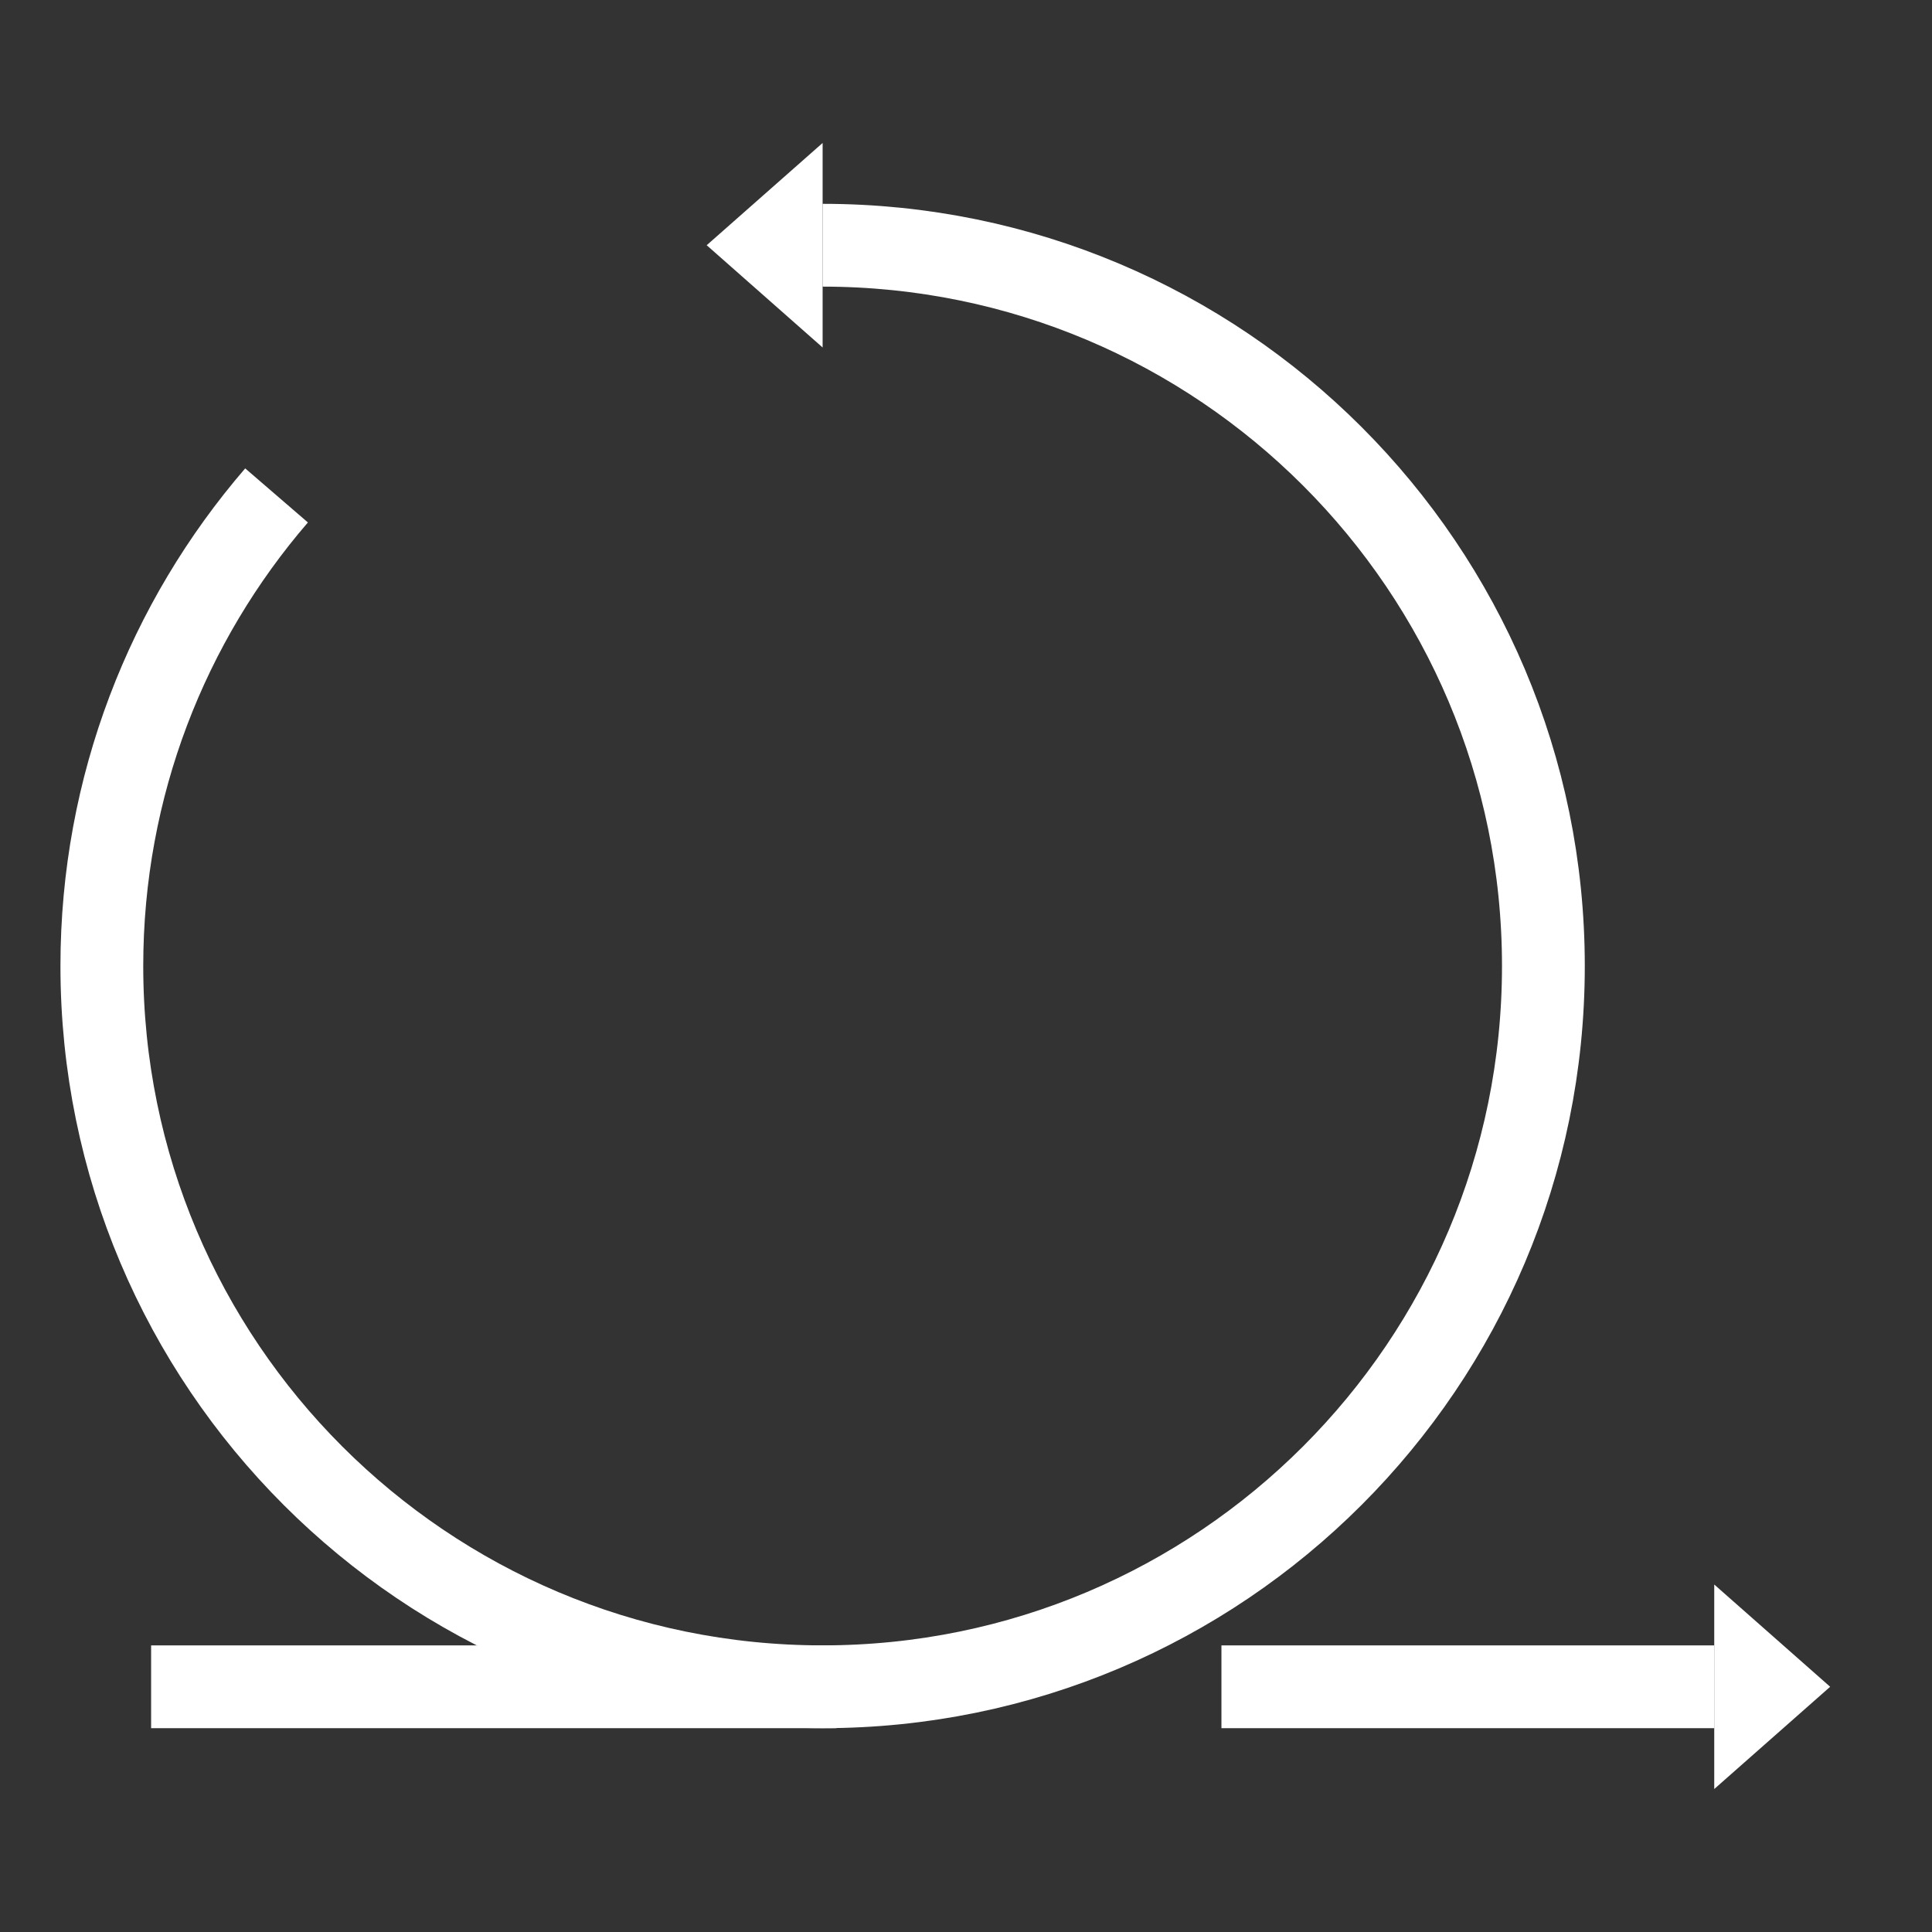
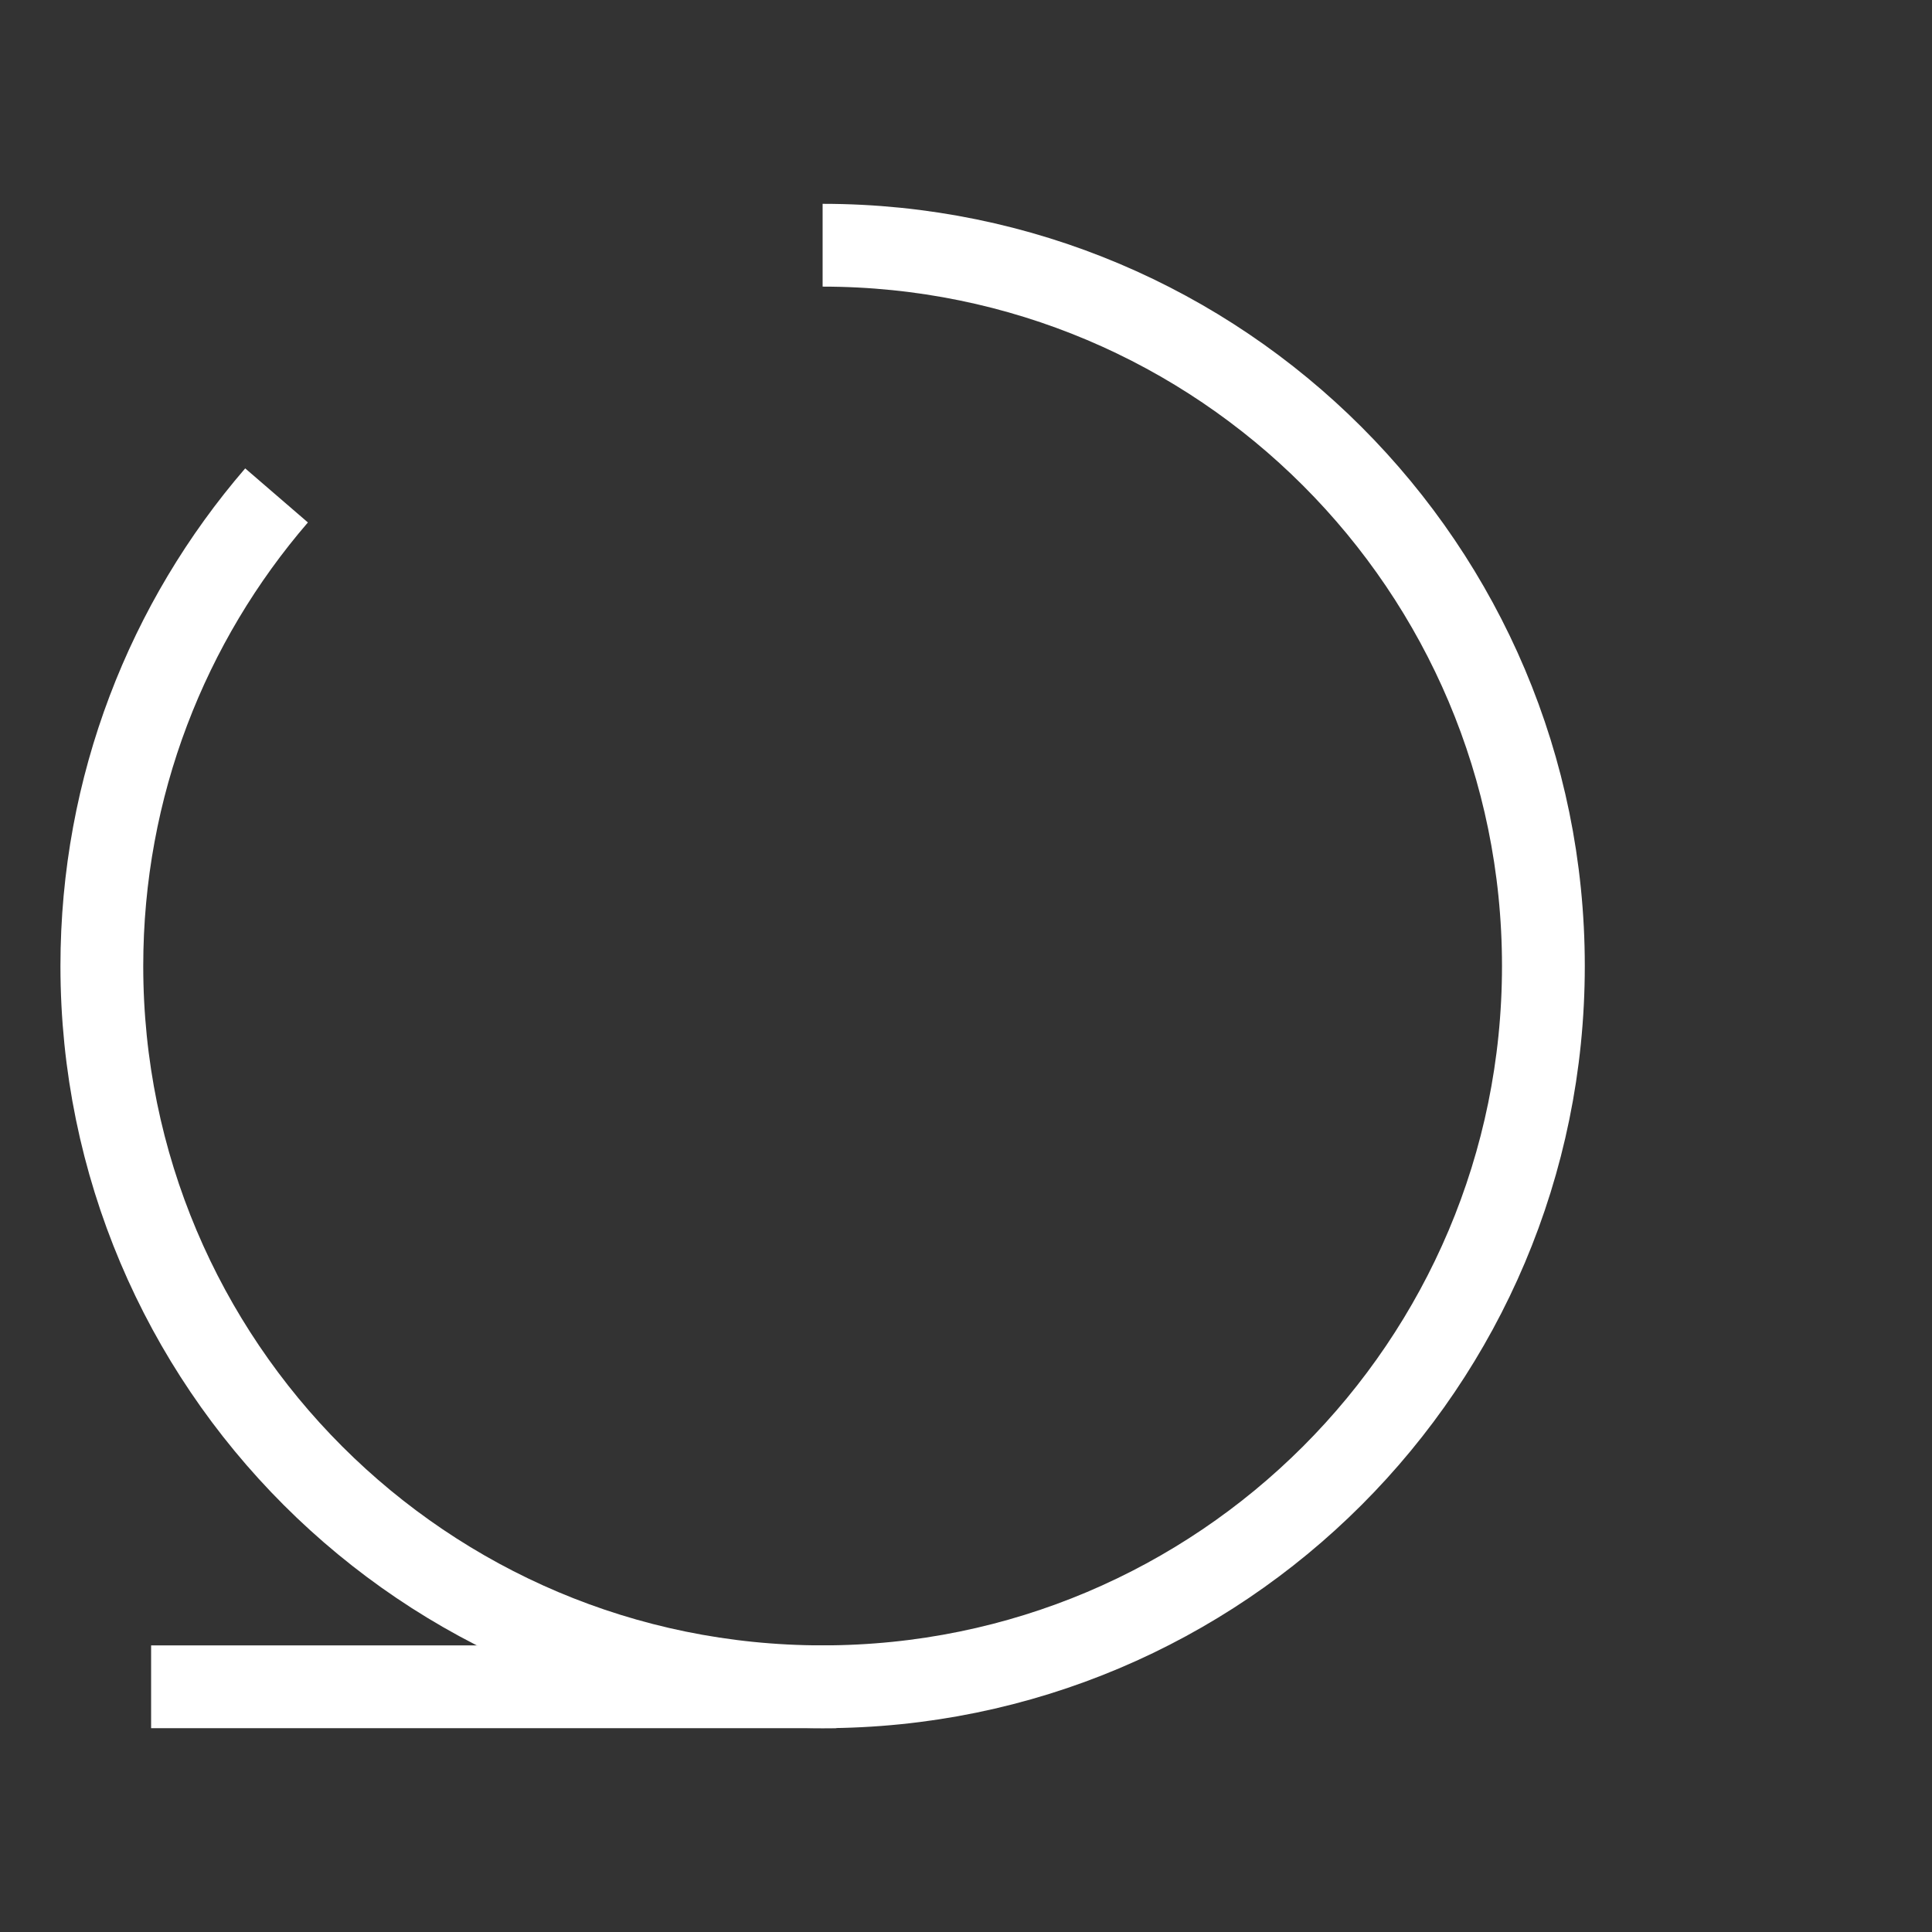
<svg xmlns="http://www.w3.org/2000/svg" width="140" height="140" viewBox="0 0 140 140" fill="none">
  <rect x="0" y="0" width="140" height="140" fill="#333333" stroke="none" />
-   <path d="M132.62 122.23L124.22 114.82V129.64L132.62 122.23Z" fill="white" />
-   <path d="M51.21 17.77L59.61 25.18V10.36L51.21 17.77Z" fill="white" />
  <path d="M60.61 122.23H10.95" stroke="white" stroke-width="6" stroke-miterlimit="10" stroke-linejoin="bevel" />
  <path d="M59.61 17.77C88.46 17.77 111.84 41.15 111.84 70C111.84 98.85 88.46 122.23 59.61 122.23C30.76 122.23 7.38 98.85 7.38 70C7.38 56.97 12.15 45.05 20.04 35.9" stroke="white" stroke-width="6" stroke-miterlimit="10" stroke-linejoin="bevel" />
-   <path d="M88.51 122.23H124.22" stroke="white" stroke-width="6" stroke-miterlimit="10" stroke-linejoin="bevel" />
</svg>